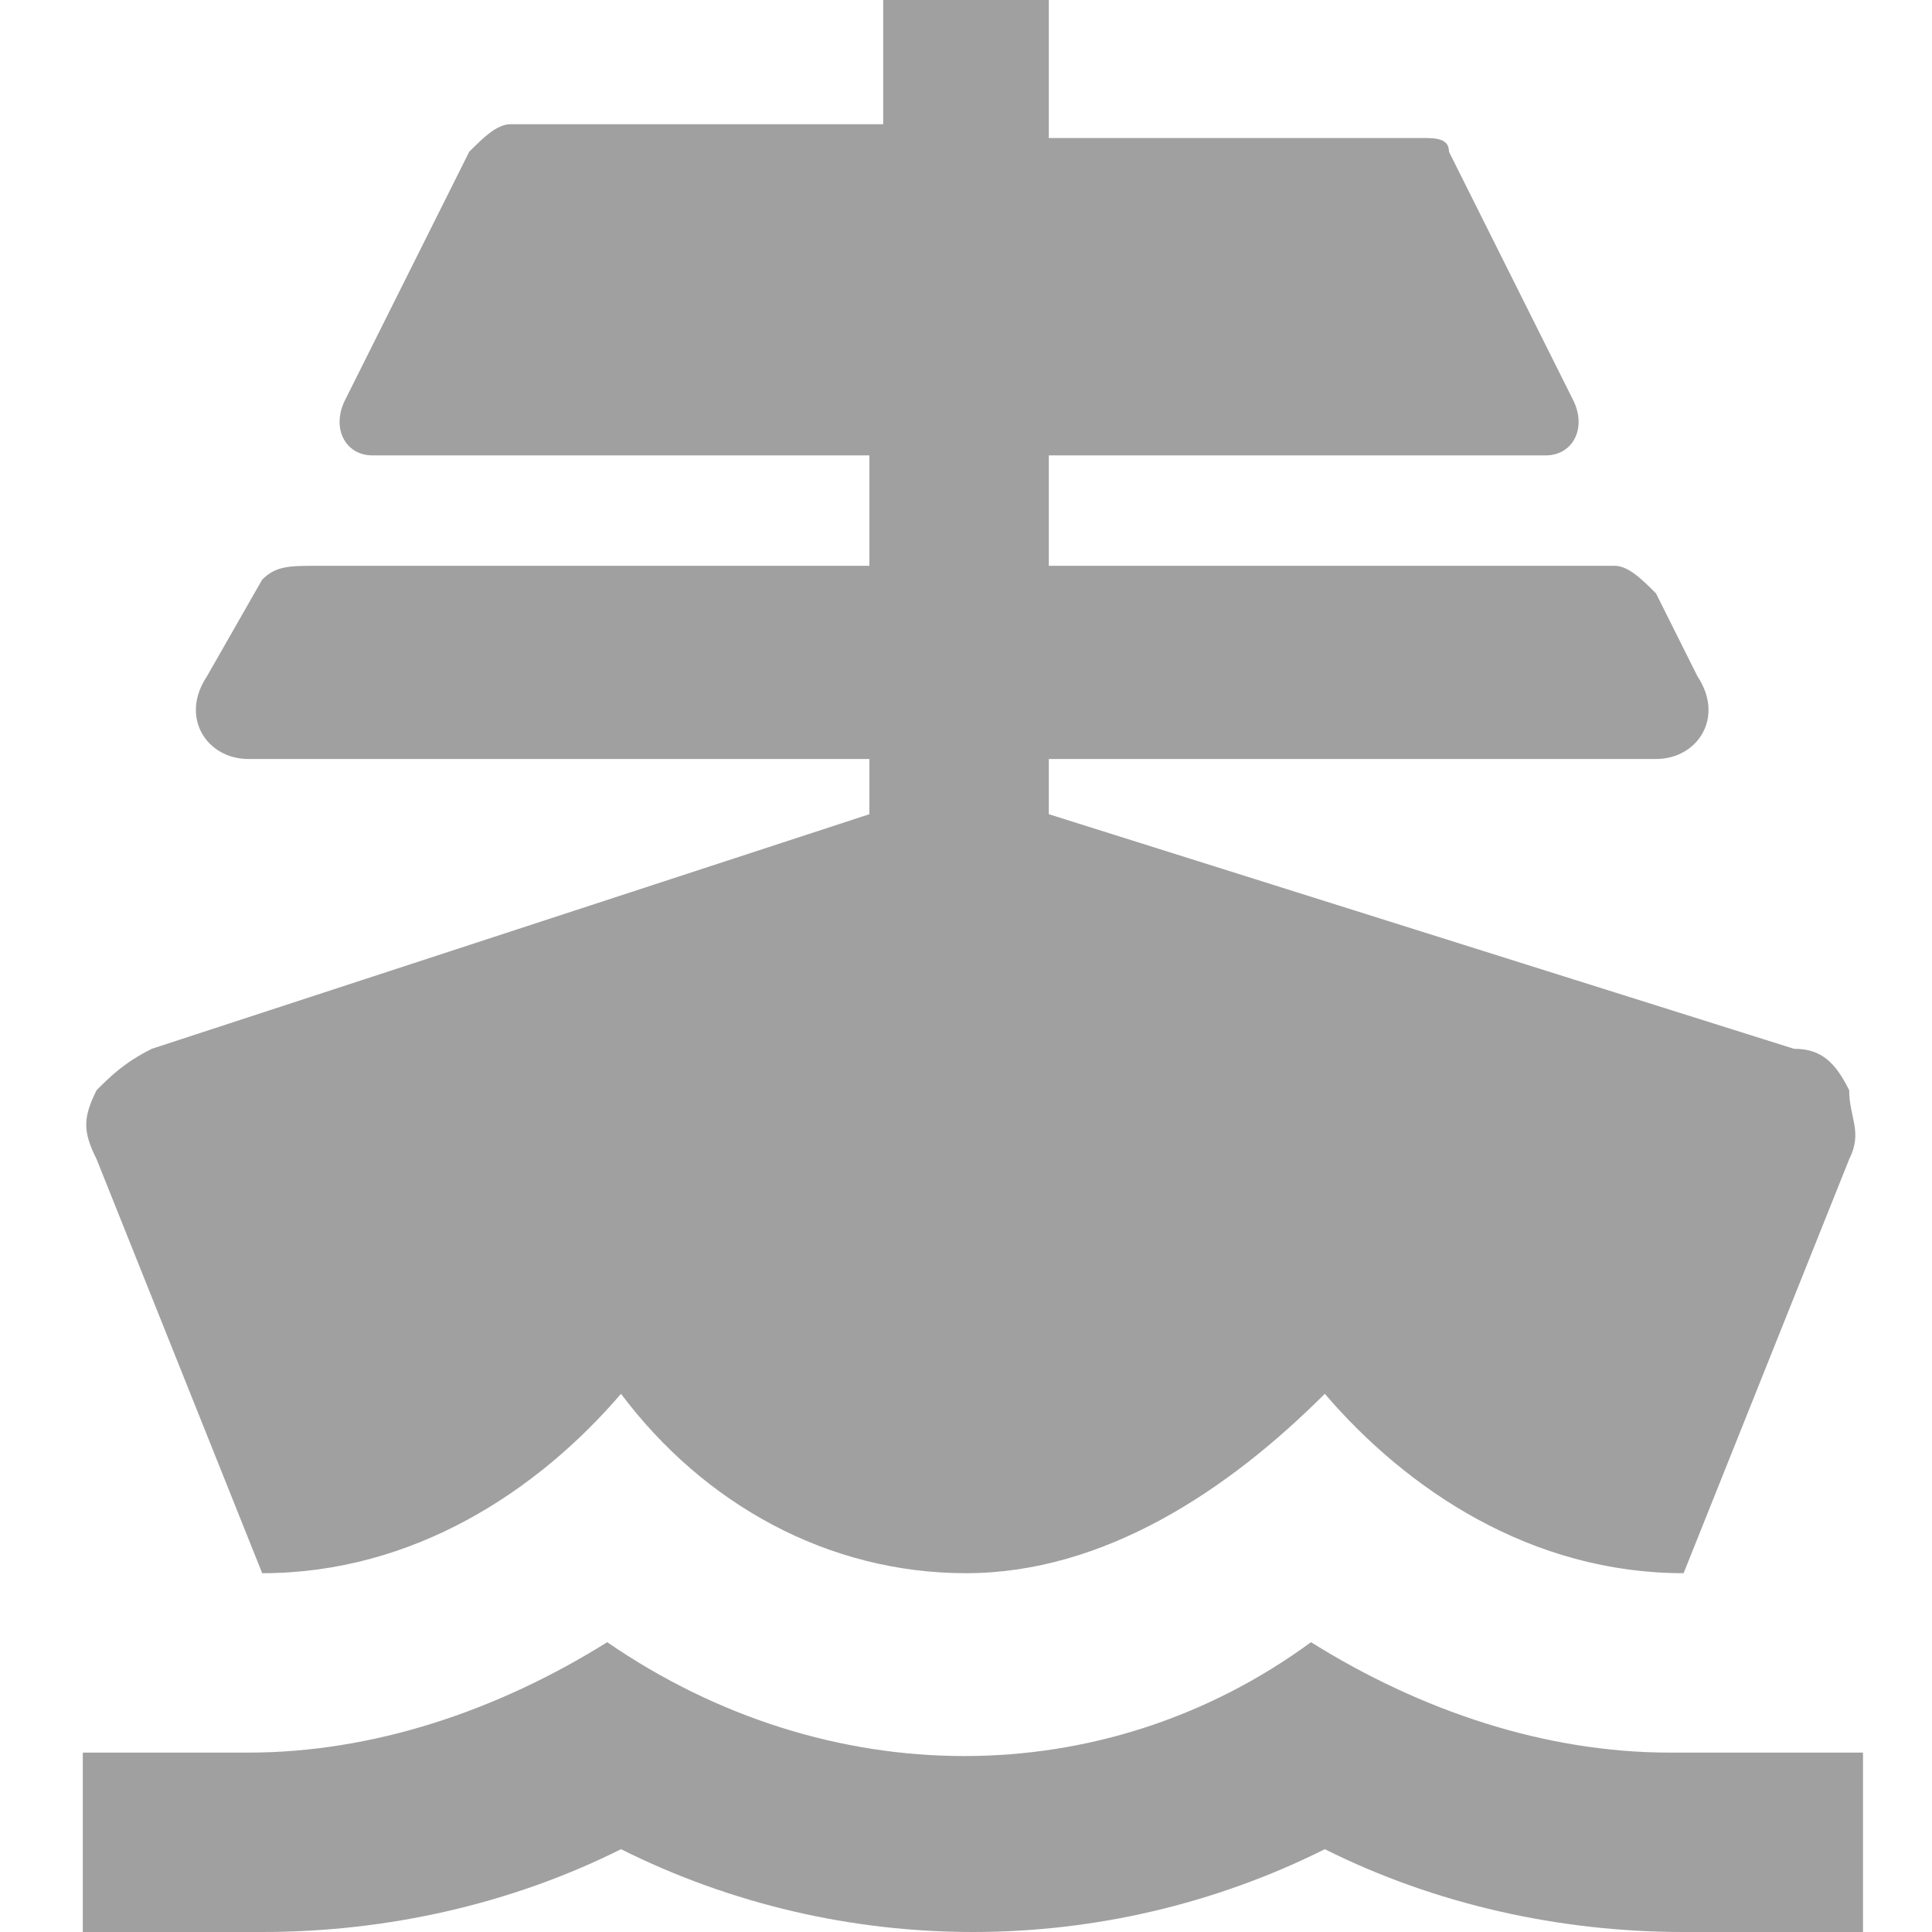
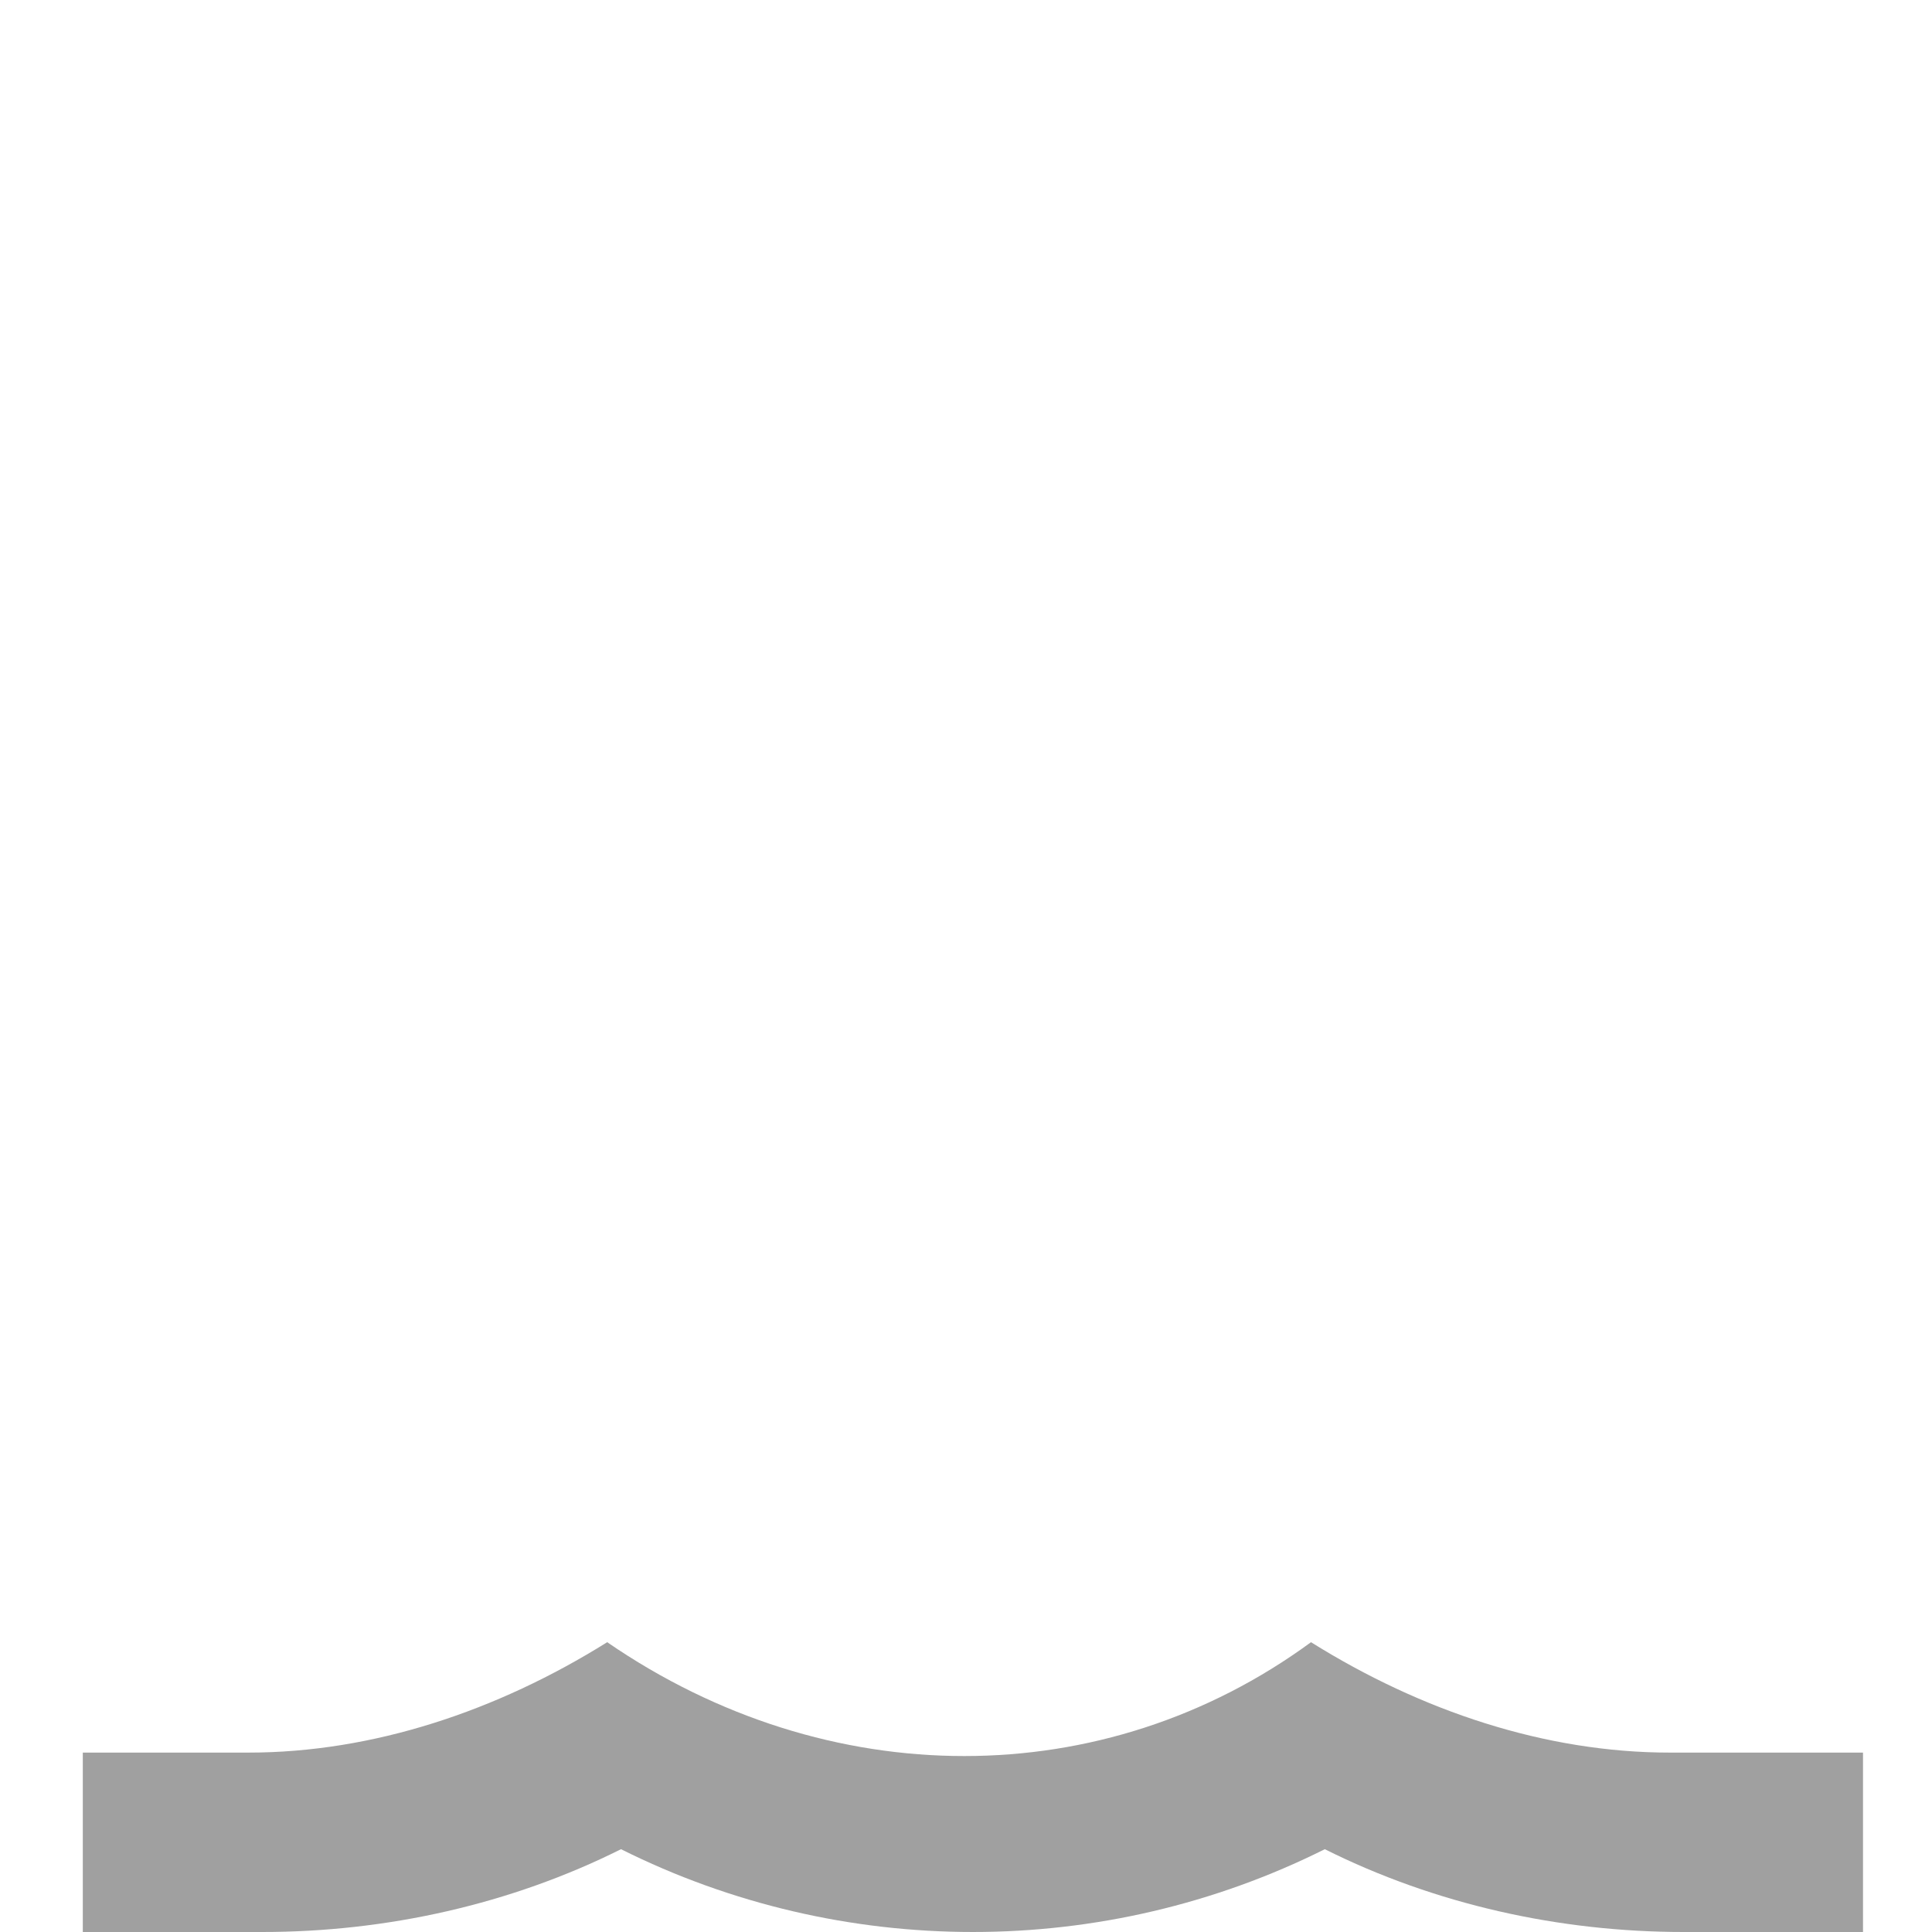
<svg xmlns="http://www.w3.org/2000/svg" version="1.1" id="レイヤー_1" x="0px" y="0px" viewBox="0 0 14 14" style="enable-background:new 0 0 14 14;" xml:space="preserve">
  <style type="text/css">
	.st0{fill:#A0A0A0;}
</style>
  <g>
    <path class="st0" d="M12.1,12.7c-0.9,0-1.8-0.3-2.6-0.8C8,13,6,13,4.4,11.9c-0.8,0.5-1.7,0.8-2.6,0.8H0.6V14h1.3   c0.9,0,1.8-0.2,2.6-0.6c1.6,0.8,3.5,0.8,5.1,0c0.8,0.4,1.7,0.6,2.6,0.6h1.3v-1.3H12.1z" />
-     <path class="st0" d="M1.9,11.4L1.9,11.4c1.1,0,2-0.6,2.6-1.3C5.1,10.9,6,11.4,7,11.4c1,0,1.9-0.6,2.6-1.3c0.6,0.7,1.5,1.3,2.6,1.3   h0l1.2-3c0.1-0.2,0-0.3,0-0.5c-0.1-0.2-0.2-0.3-0.4-0.3L7.6,5.9V5.5h4.4c0.3,0,0.5-0.3,0.3-0.6L12,4.3c-0.1-0.1-0.2-0.2-0.3-0.2   H7.6V3.3h3.6c0.2,0,0.3-0.2,0.2-0.4l-0.9-1.8c0-0.1-0.1-0.1-0.2-0.1H7.6V0H6.4v0.9H3.7C3.6,0.9,3.5,1,3.4,1.1L2.5,2.9   c-0.1,0.2,0,0.4,0.2,0.4h3.6v0.8H2.3C2.1,4.1,2,4.1,1.9,4.2L1.5,4.9c-0.2,0.3,0,0.6,0.3,0.6h4.5v0.4L1.1,7.6   C0.9,7.7,0.8,7.8,0.7,7.9c-0.1,0.2-0.1,0.3,0,0.5L1.9,11.4z" />
  </g>
</svg>